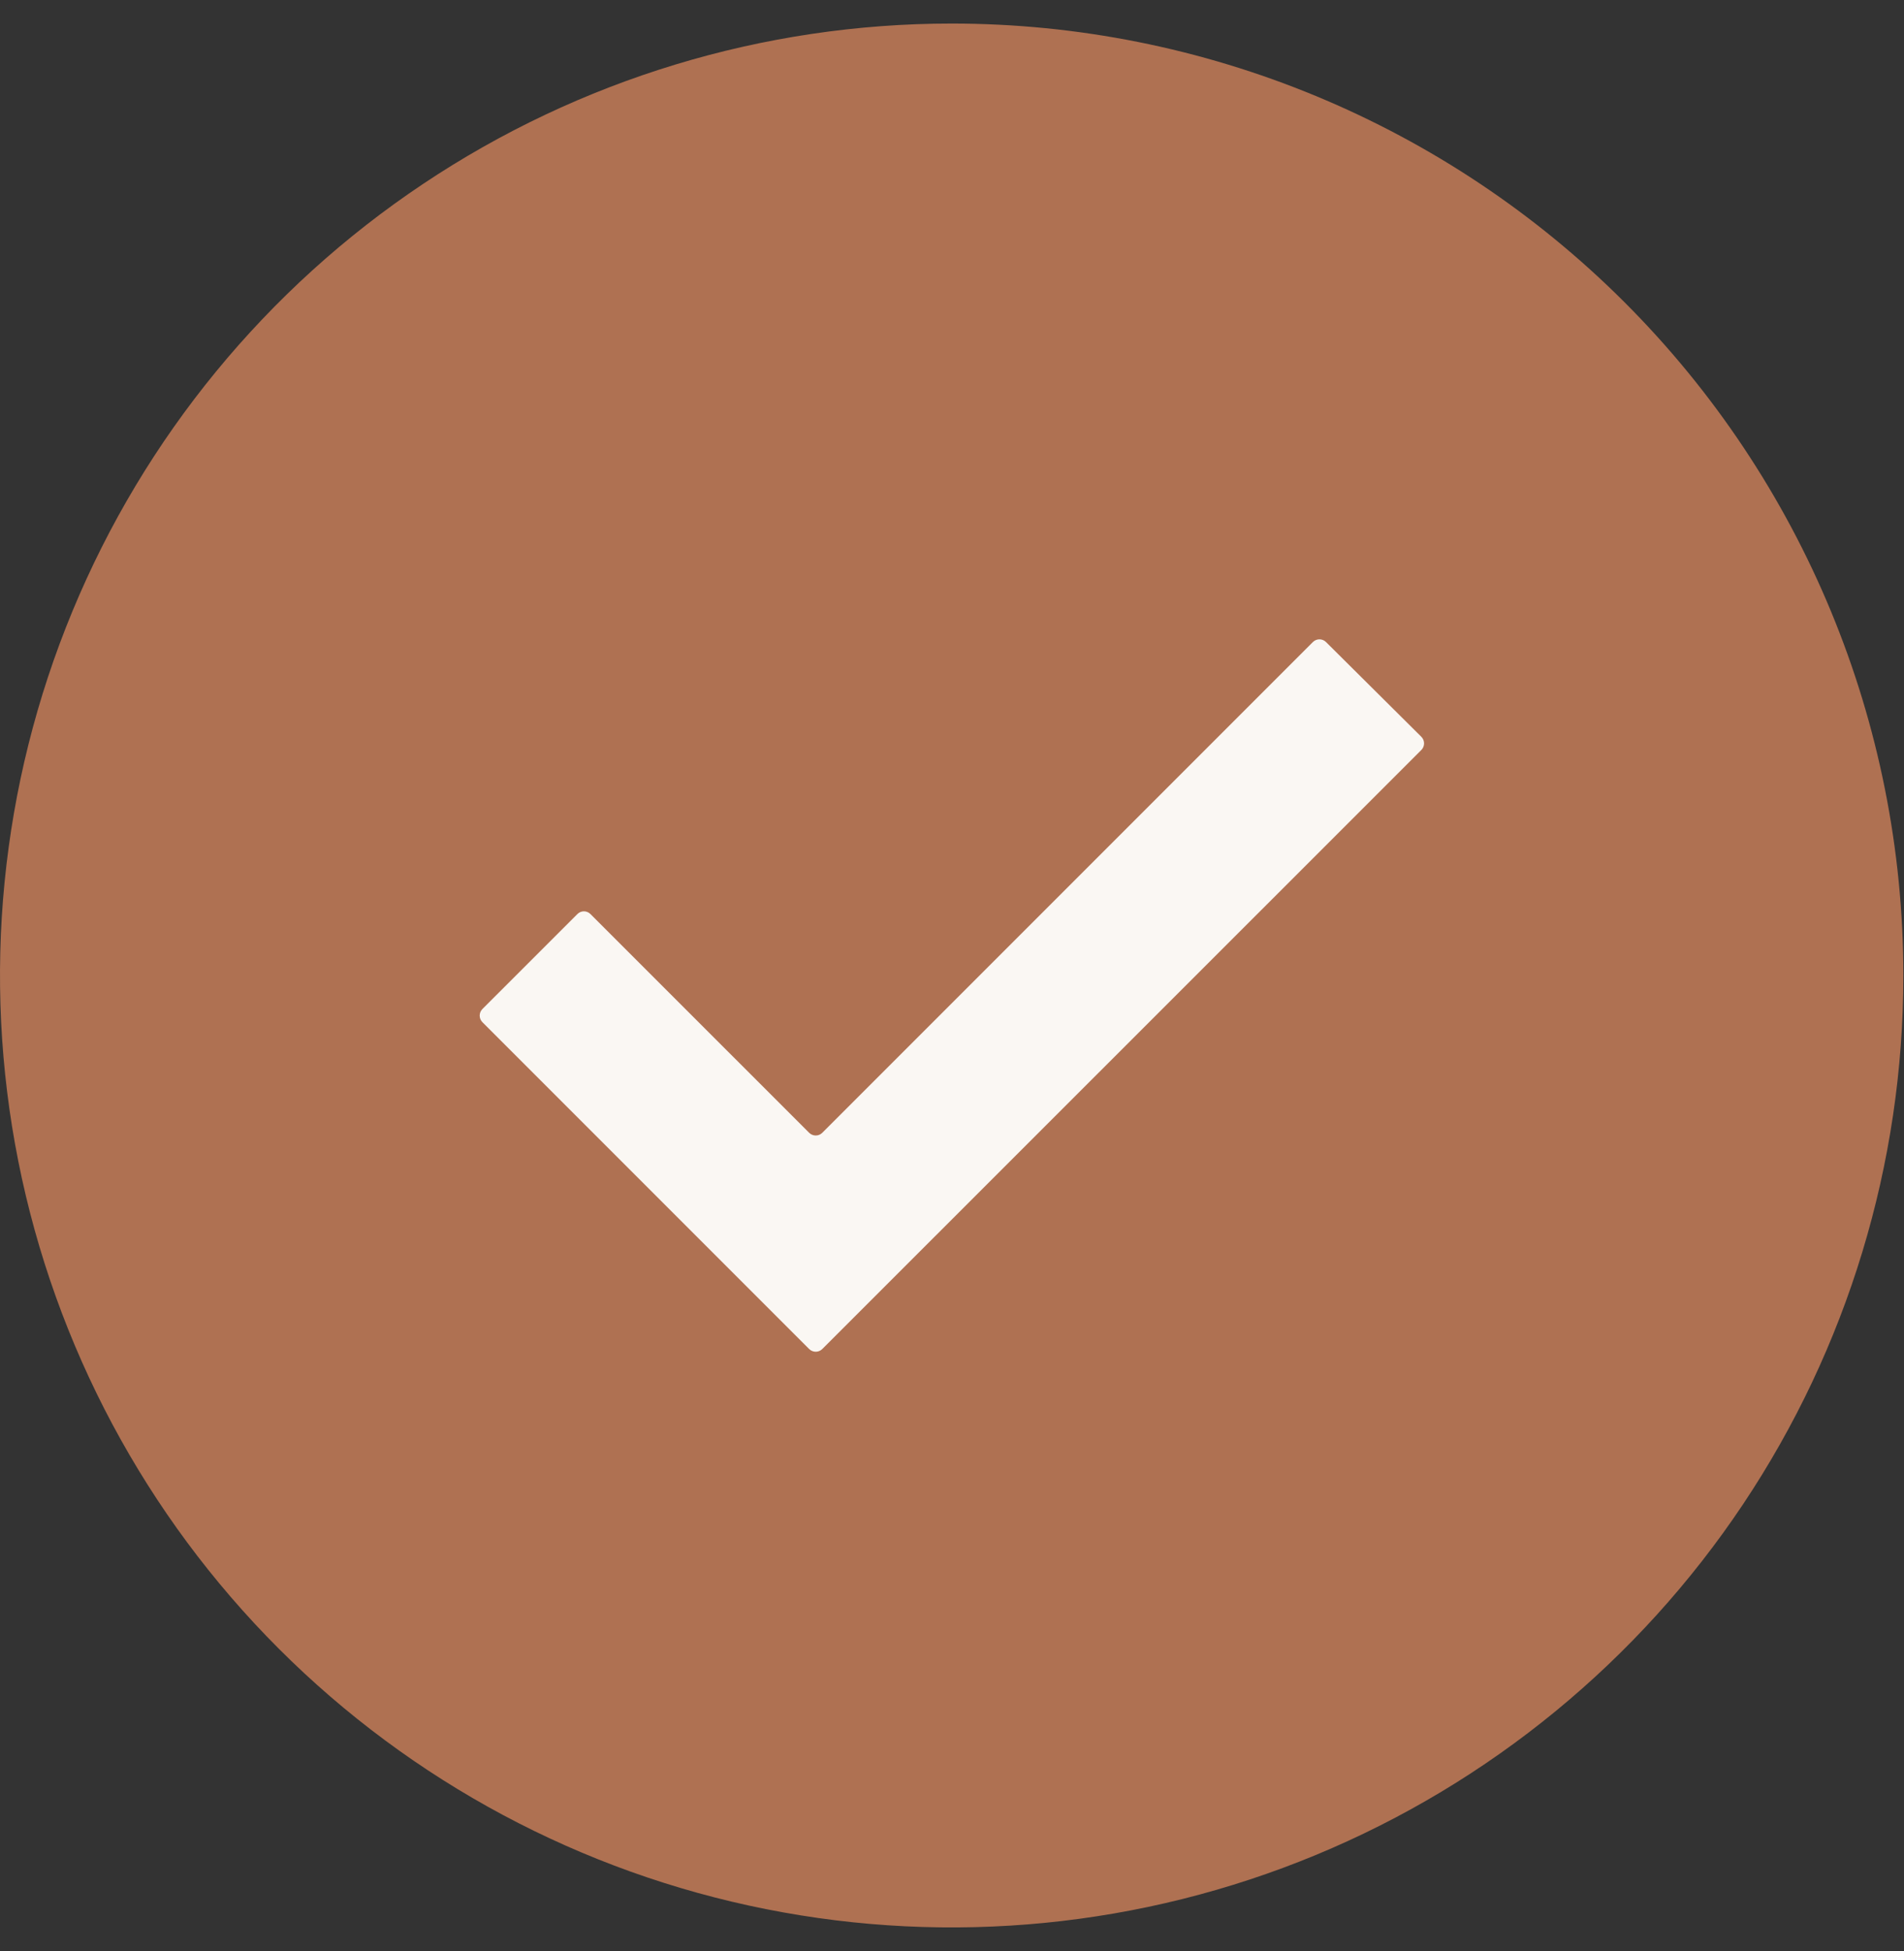
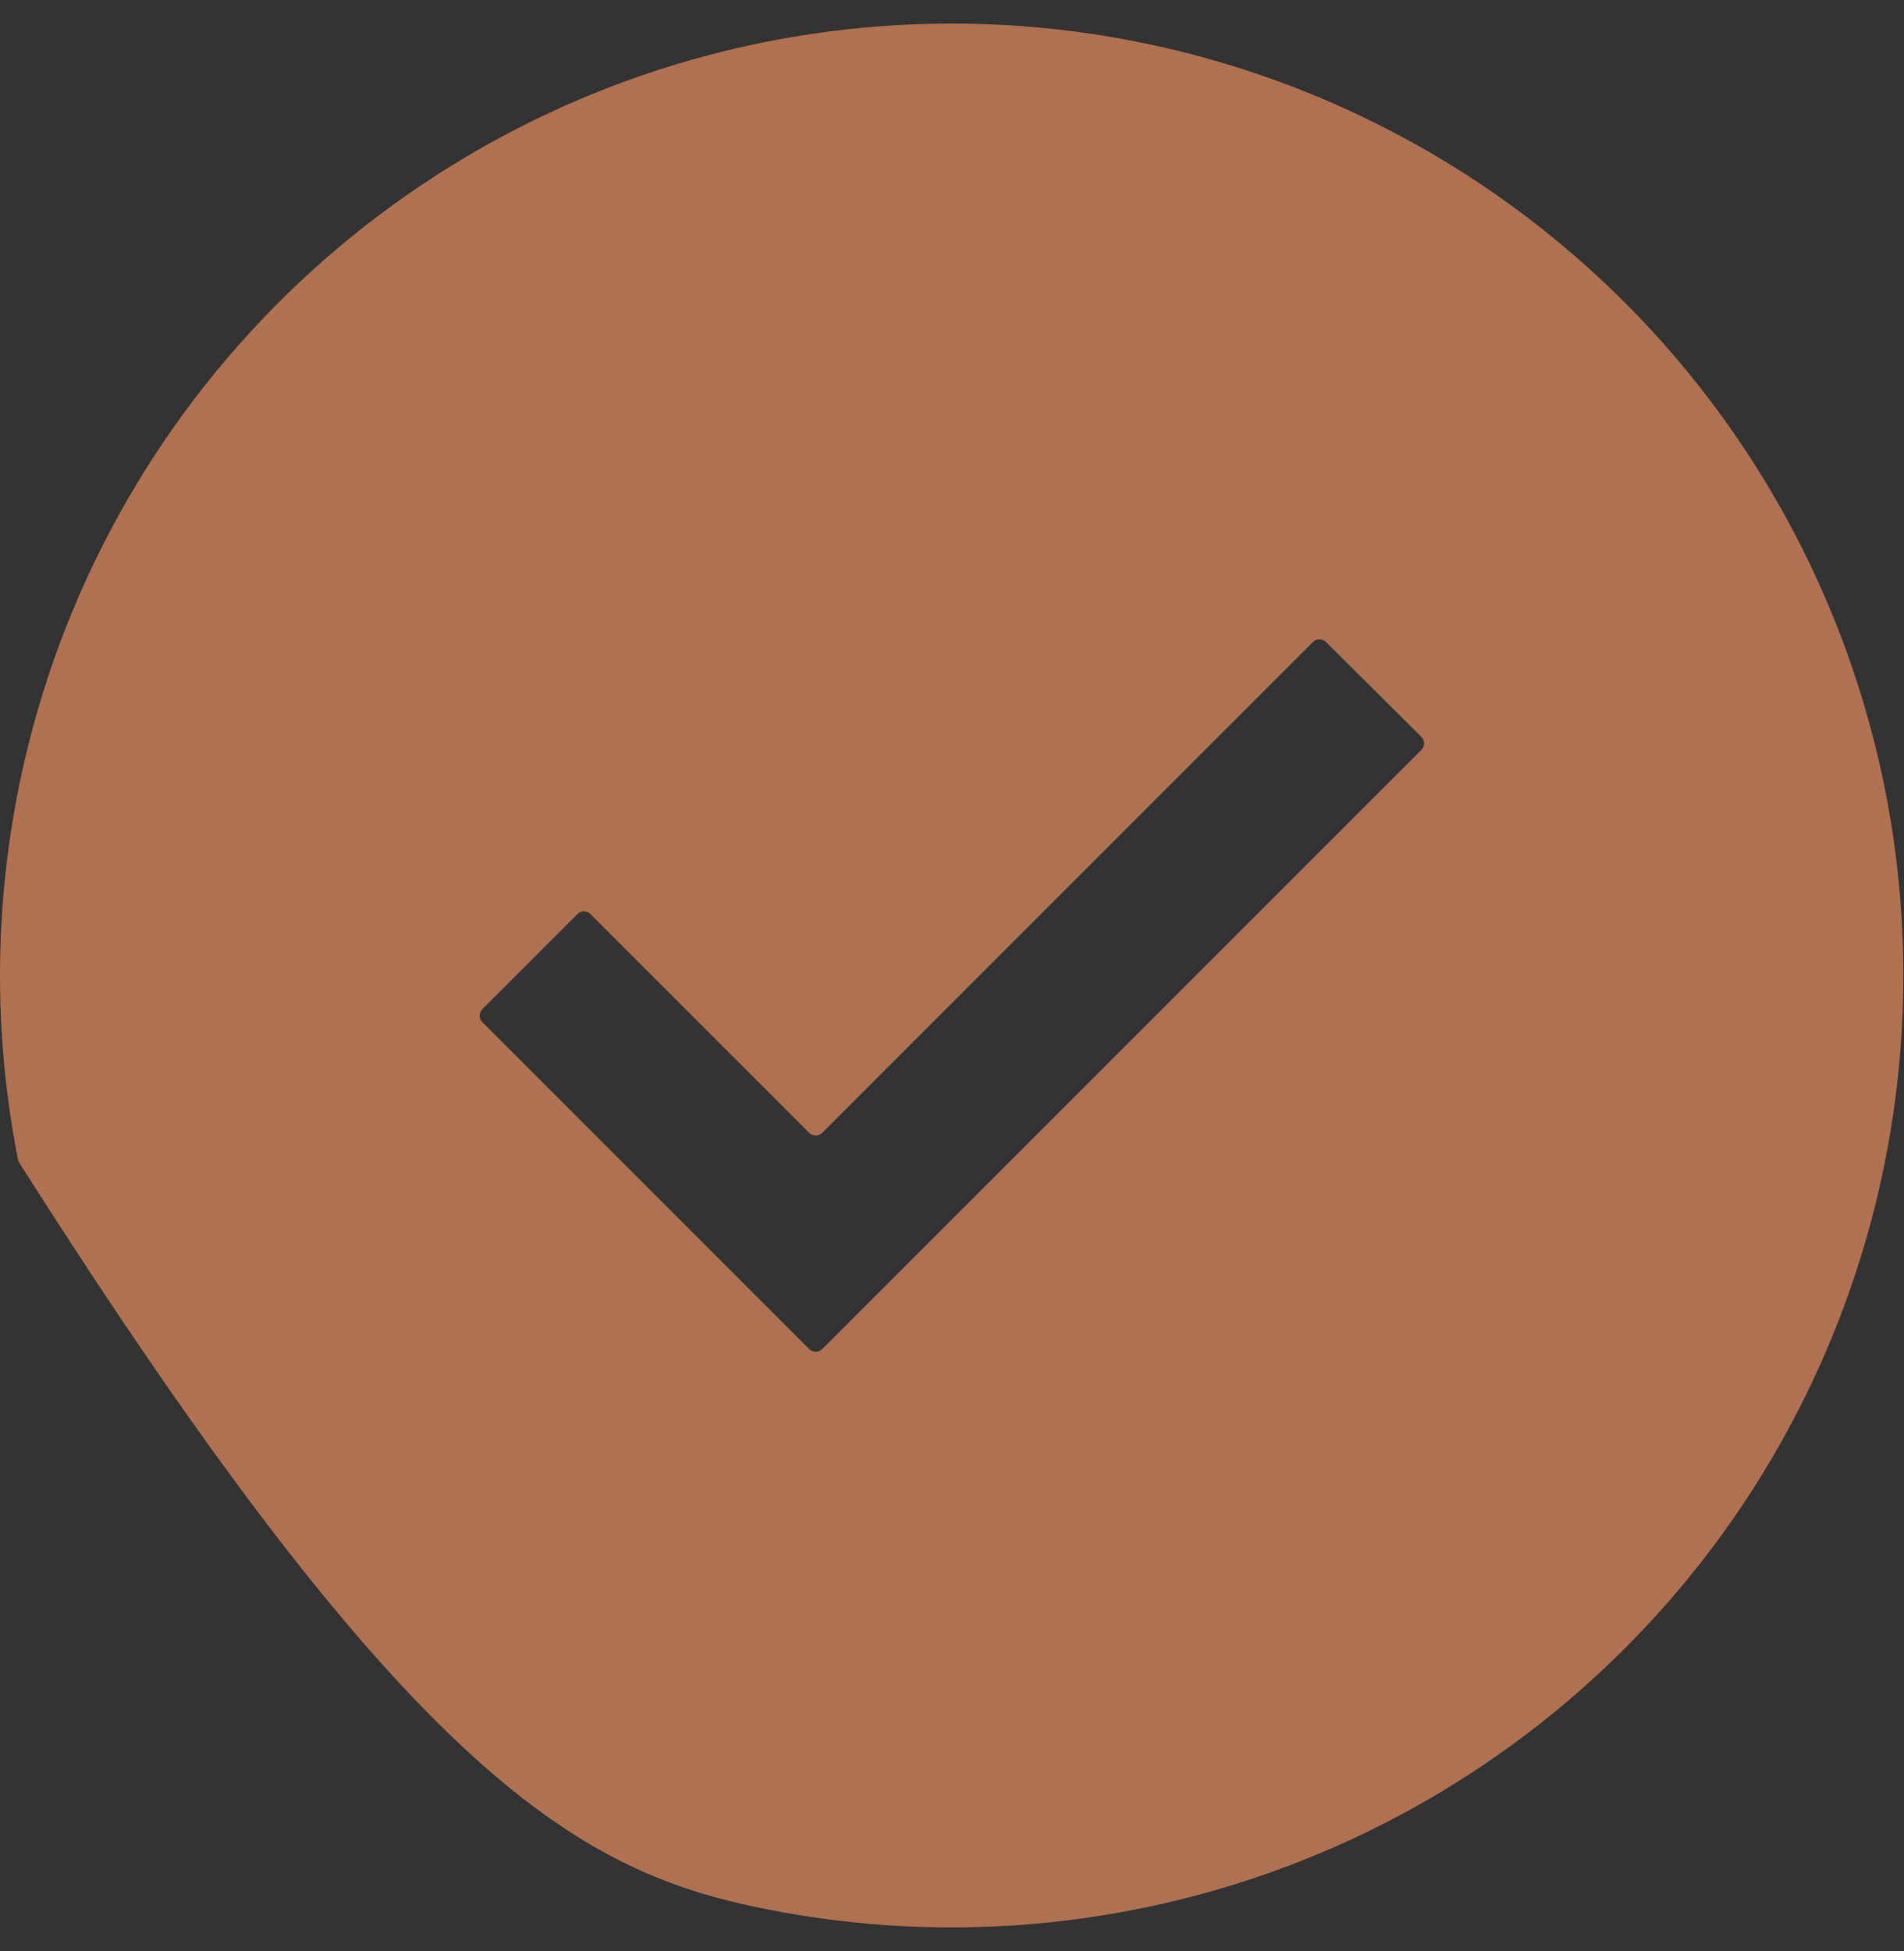
<svg xmlns="http://www.w3.org/2000/svg" width="41" height="42" viewBox="0 0 41 42" fill="none">
  <rect x="0" y="0" width="41" height="42" fill="#333333" stroke="none" />
-   <circle cx="20.491" cy="21" r="14.638" fill="#FAF7F3" />
-   <path d="M20.493 0.507C16.44 0.507 12.478 1.709 9.108 3.961C5.738 6.212 3.111 9.413 1.56 13.158C0.009 16.902 -0.397 21.023 0.394 24.998C1.185 28.973 3.136 32.625 6.002 35.491C8.868 38.357 12.52 40.309 16.495 41.099C20.47 41.89 24.591 41.484 28.336 39.933C32.08 38.382 35.281 35.755 37.533 32.385C39.784 29.015 40.986 25.053 40.986 21C40.986 15.565 38.827 10.352 34.984 6.509C31.141 2.666 25.928 0.507 20.493 0.507ZM17.707 29.041C17.629 29.119 17.502 29.119 17.424 29.041L10.388 22.005C10.31 21.927 10.31 21.8 10.388 21.722L12.433 19.678C12.511 19.599 12.637 19.599 12.715 19.678L17.424 24.386C17.502 24.464 17.629 24.464 17.707 24.386L28.271 13.822C28.349 13.744 28.476 13.744 28.554 13.822L30.606 15.861C30.685 15.939 30.685 16.066 30.607 16.145L17.707 29.041Z" fill="#AF7152" />
+   <path d="M20.493 0.507C16.44 0.507 12.478 1.709 9.108 3.961C5.738 6.212 3.111 9.413 1.56 13.158C0.009 16.902 -0.397 21.023 0.394 24.998C8.868 38.357 12.52 40.309 16.495 41.099C20.47 41.89 24.591 41.484 28.336 39.933C32.08 38.382 35.281 35.755 37.533 32.385C39.784 29.015 40.986 25.053 40.986 21C40.986 15.565 38.827 10.352 34.984 6.509C31.141 2.666 25.928 0.507 20.493 0.507ZM17.707 29.041C17.629 29.119 17.502 29.119 17.424 29.041L10.388 22.005C10.31 21.927 10.31 21.8 10.388 21.722L12.433 19.678C12.511 19.599 12.637 19.599 12.715 19.678L17.424 24.386C17.502 24.464 17.629 24.464 17.707 24.386L28.271 13.822C28.349 13.744 28.476 13.744 28.554 13.822L30.606 15.861C30.685 15.939 30.685 16.066 30.607 16.145L17.707 29.041Z" fill="#AF7152" />
</svg>